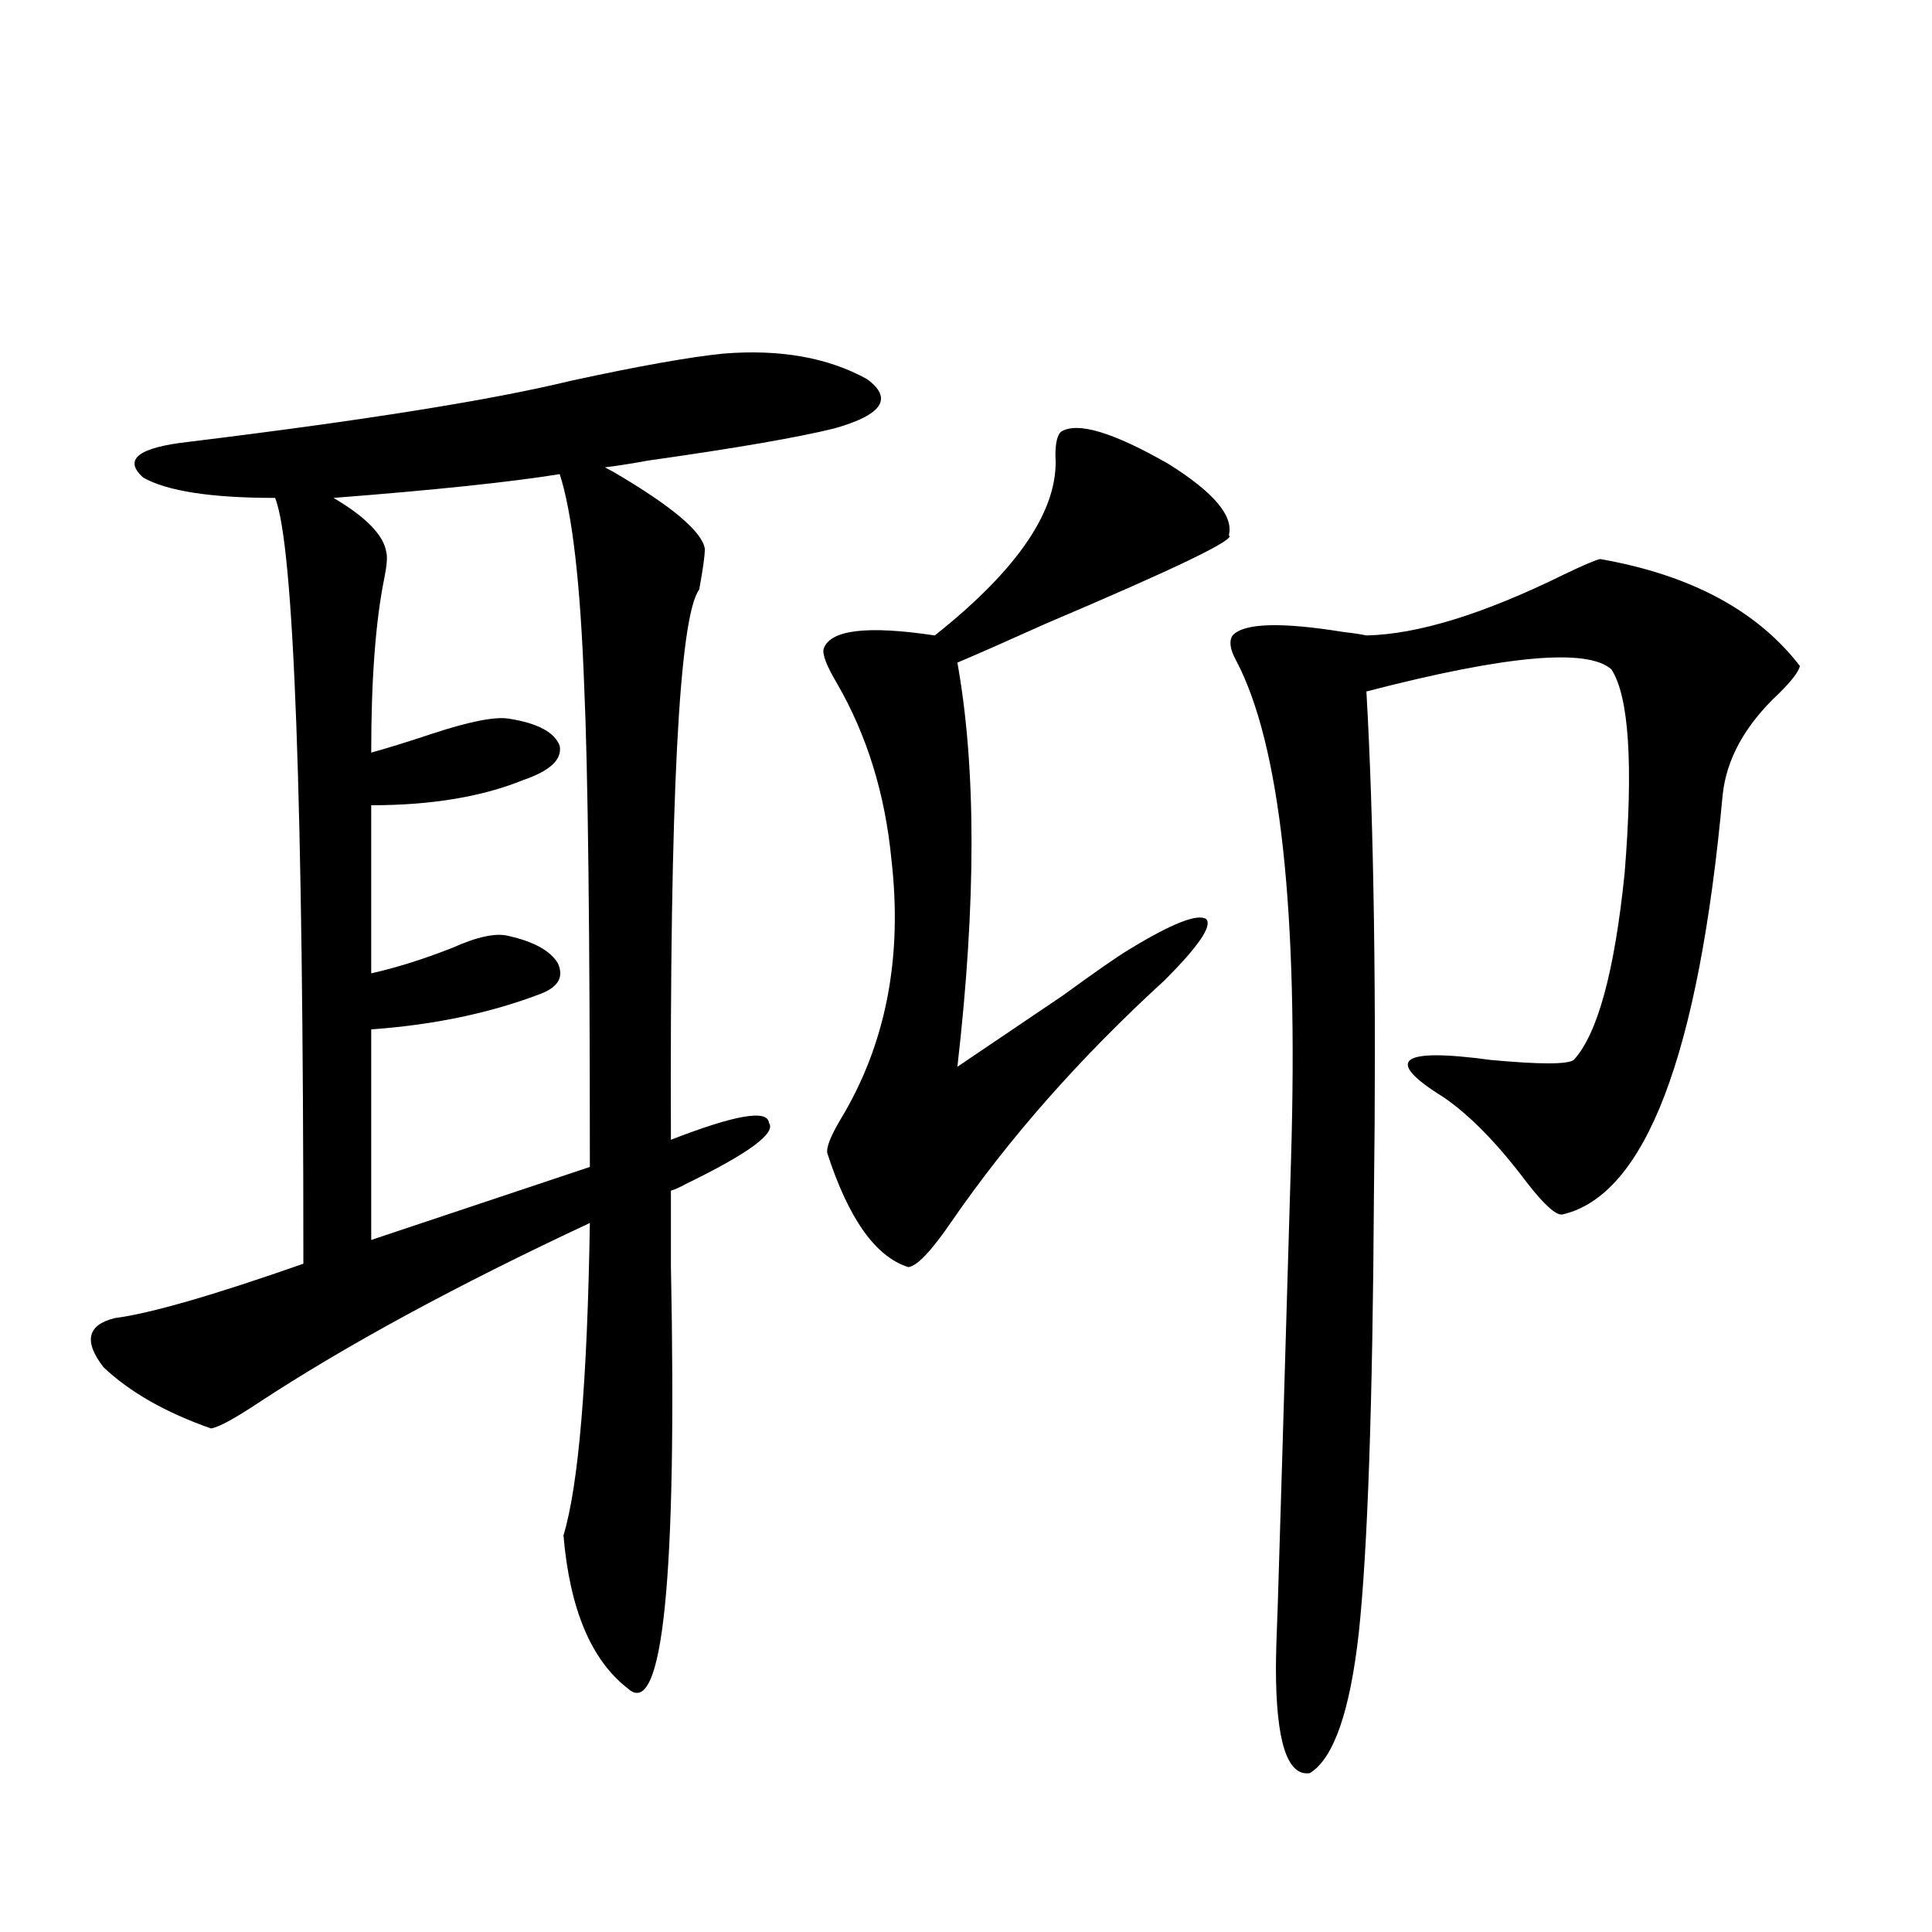
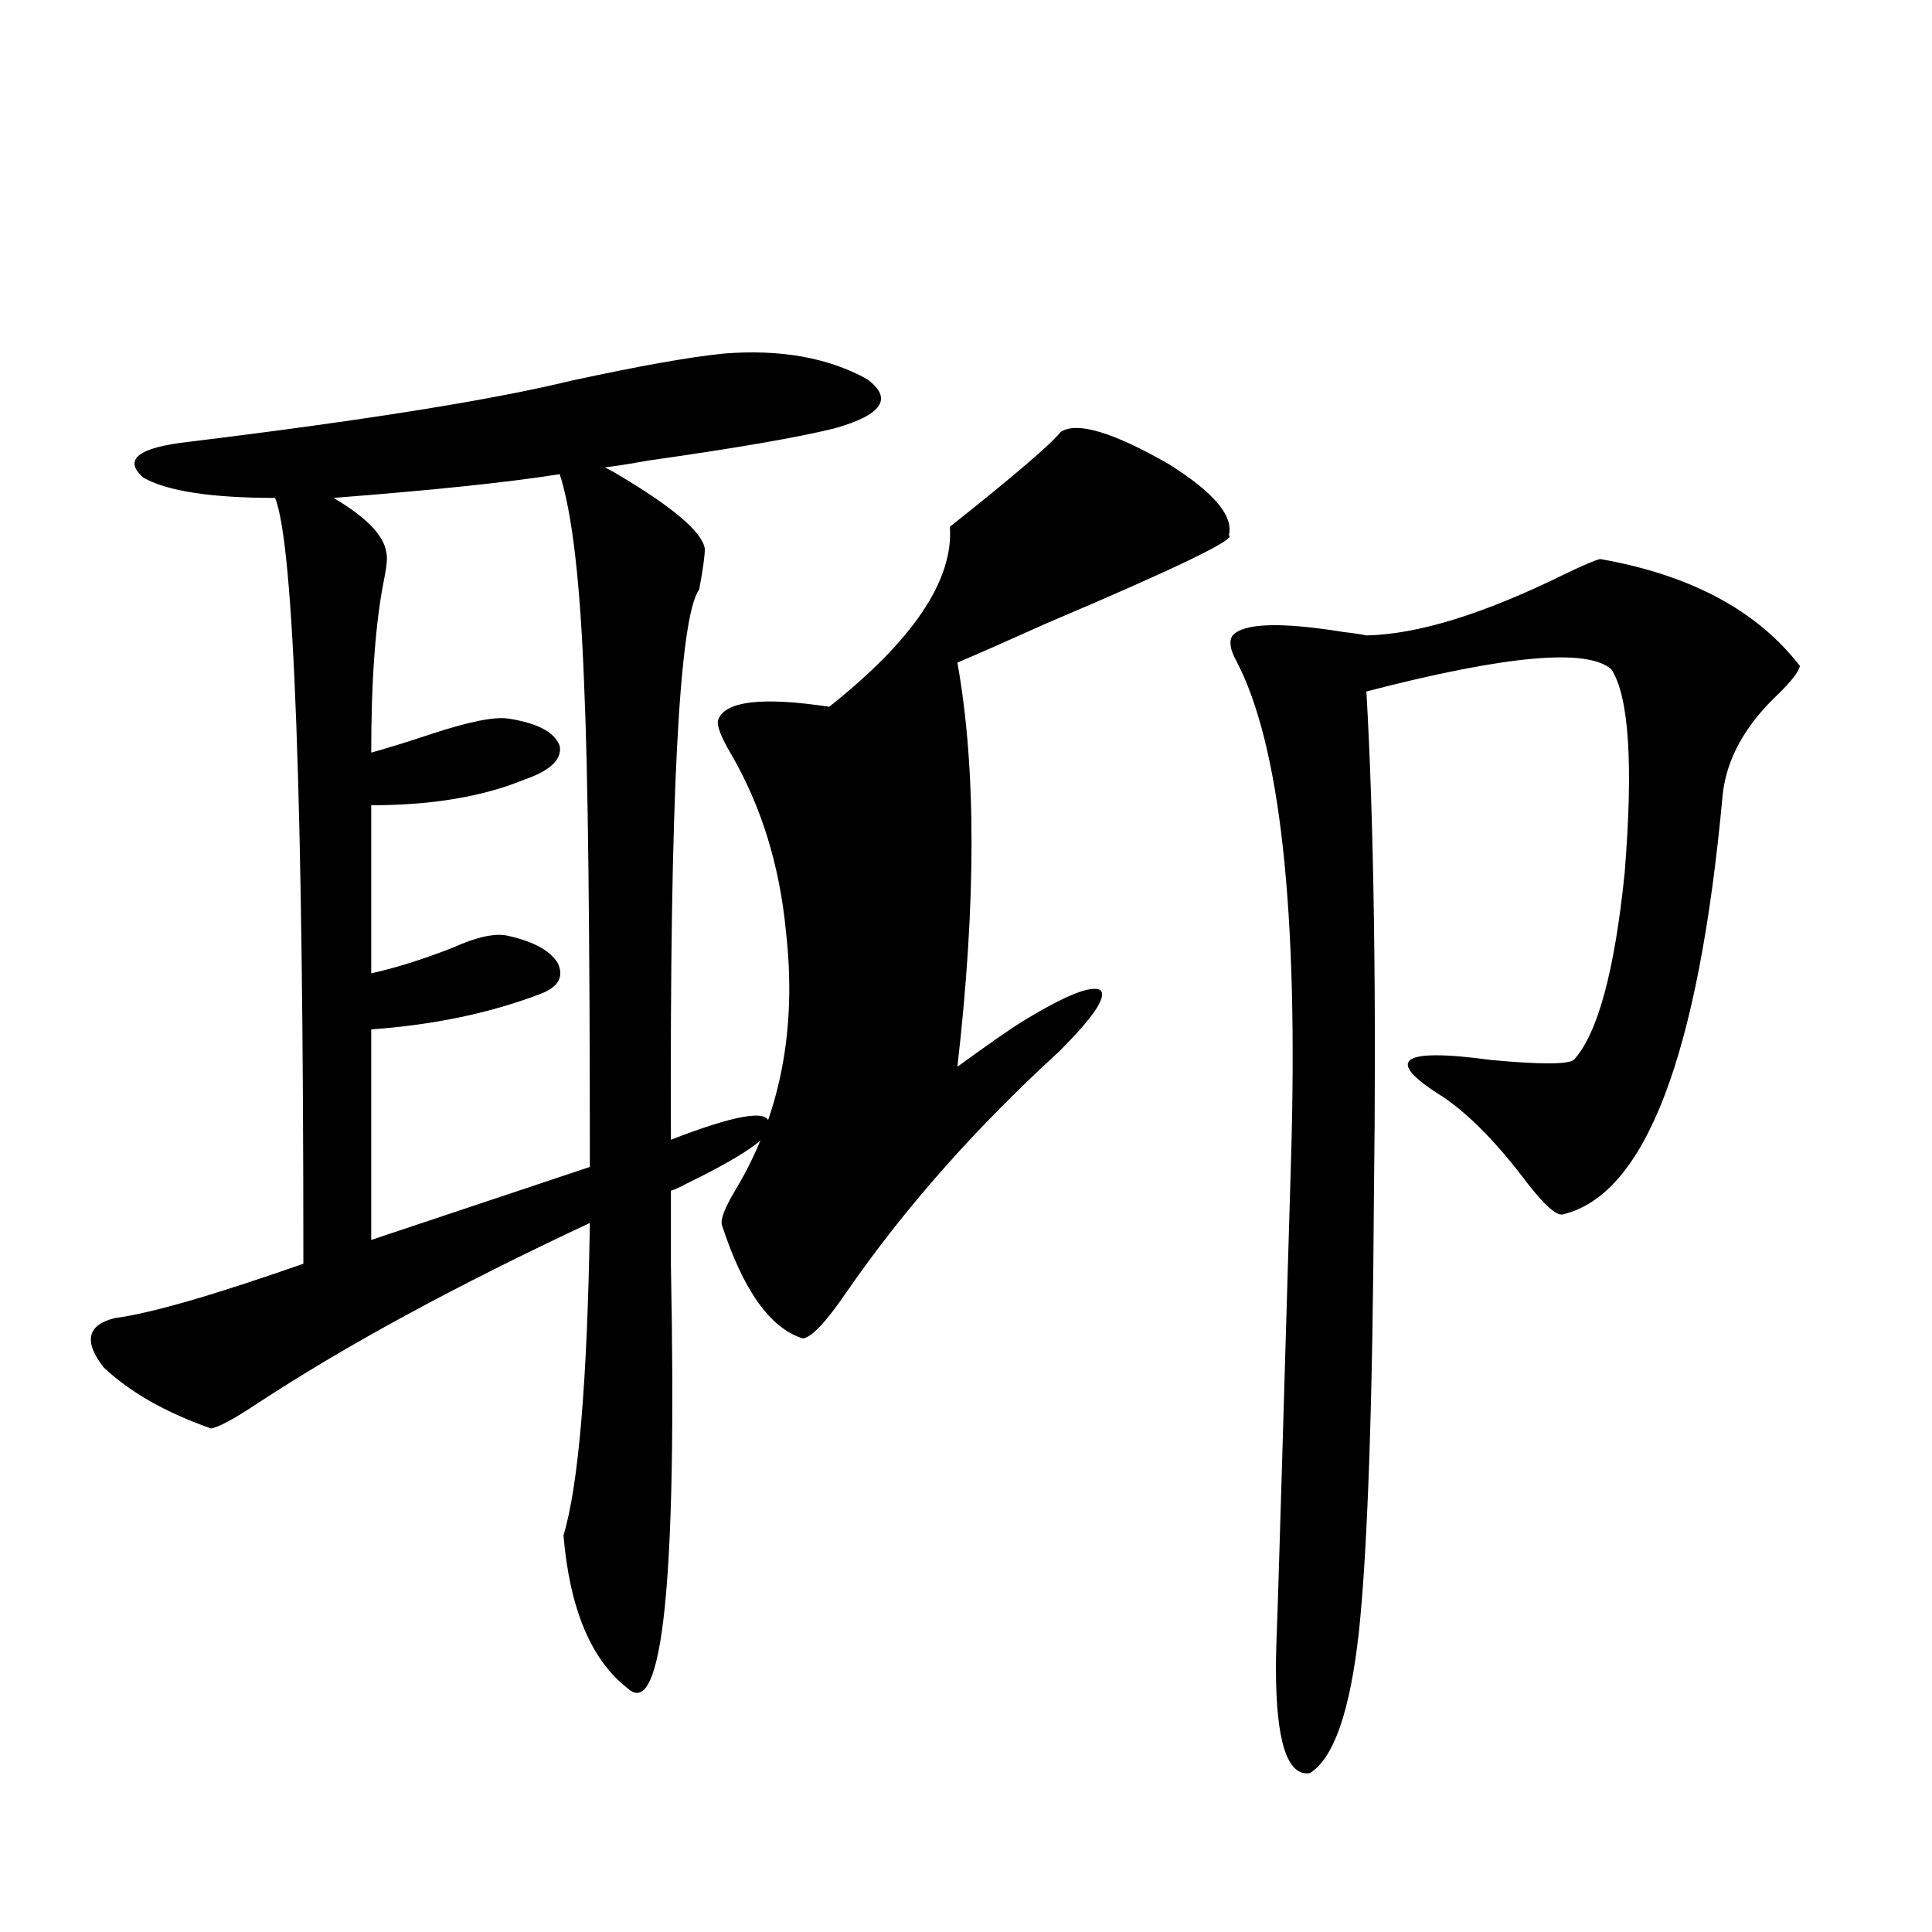
<svg xmlns="http://www.w3.org/2000/svg" version="1.1" id="图层_1" x="0px" y="0px" width="1000px" height="1000px" viewBox="0 0 1000 1000" enable-background="new 0 0 1000 1000" xml:space="preserve">
-   <path d="M374.576,183.008c29.268-2.334,53.978,2.061,74.145,13.184c13.658,9.971,8.125,18.457-16.585,25.488  c-18.871,4.697-51.065,10.259-96.583,16.699c-9.756,1.758-17.24,2.939-22.438,3.516l4.878,2.637  c29.908,17.578,45.518,30.762,46.828,39.551c0,3.516-0.976,10.547-2.927,21.094c-10.411,14.063-15.289,108.984-14.634,284.766  c33.17-12.881,50.075-15.82,50.73-8.789c3.902,5.273-10.411,15.82-42.926,31.641c-3.262,1.758-5.854,2.939-7.805,3.516  c0,8.789,0,21.685,0,38.672c3.247,162.9-4.237,235.836-22.438,218.848c-18.871-14.652-29.923-41.02-33.17-79.102  c7.805-25.776,12.348-79.678,13.658-161.719c-68.946,32.231-126.186,63.281-171.703,93.164  c-12.362,8.213-20.487,12.607-24.39,13.184c-23.414-8.198-41.95-18.745-55.608-31.641c-10.411-13.472-8.46-21.973,5.854-25.488  c18.201-2.334,50.73-11.714,97.559-28.125c0-240.229-4.878-372.354-14.634-396.387c-33.17,0-55.943-3.516-68.291-10.547  c-10.411-9.365-2.606-15.518,23.414-18.457c91.05-11.123,157.069-21.67,198.044-31.641  C330.675,189.463,357.016,184.766,374.576,183.008z M289.7,245.41c-25.365,4.106-64.389,8.213-117.07,12.305  c16.905,9.971,26.006,19.336,27.316,28.125c0.641,2.349,0.32,6.743-0.976,13.184c-4.558,22.275-6.829,52.446-6.829,90.527  c8.445-2.334,18.856-5.562,31.219-9.668c19.512-6.44,32.835-9.077,39.999-7.91c14.954,2.349,23.734,7.031,26.341,14.063  c1.296,7.031-4.878,12.896-18.536,17.578c-21.463,8.789-47.804,13.184-79.022,13.184v87.012c13.003-2.925,26.981-7.319,41.95-13.184  c13.003-5.85,22.759-7.91,29.268-6.152c13.003,2.939,21.463,7.622,25.365,14.063c3.247,7.031,0.32,12.305-8.78,15.82  c-26.021,9.971-55.288,16.123-87.803,18.457v108.984l113.168-37.793c0-122.456-0.976-205.361-2.927-248.73  C300.432,301.963,296.194,265.337,289.7,245.41z M549.206,223.438c8.445-5.273,26.981,0.303,55.608,16.699  c23.414,14.653,33.811,26.958,31.219,36.914c4.543,1.758-26.996,17.002-94.632,45.703c-19.512,8.789-34.801,15.532-45.853,20.215  c9.756,54.492,9.756,124.229,0,209.18c13.003-8.789,31.219-21.094,54.633-36.914c16.905-12.305,28.292-20.215,34.146-23.73  c22.104-13.472,35.441-18.745,39.999-15.82c3.247,3.516-3.902,14.063-21.463,31.641c-43.581,39.854-80.333,81.45-110.241,124.805  c-10.411,15.244-17.896,23.154-22.438,23.73c-16.92-5.273-30.898-24.897-41.95-58.887c-0.655-2.925,1.616-8.789,6.829-17.578  c23.414-38.672,32.194-83.496,26.341-134.473c-3.262-33.975-12.683-64.448-28.292-91.406c-5.213-8.789-7.484-14.639-6.829-17.578  c3.247-9.956,22.438-12.305,57.56-7.031c43.566-34.565,64.389-65.615,62.438-93.164  C546.279,229.302,547.255,225.195,549.206,223.438z M828.224,289.355c46.828,8.213,81.294,26.67,103.412,55.371  c-0.655,2.939-4.237,7.622-10.731,14.063c-17.561,16.411-27.316,33.989-29.268,52.734c-12.362,134.775-39.999,207.134-82.925,217.09  c-3.262,0.591-9.436-4.971-18.536-16.699c-14.969-19.912-29.268-34.565-42.926-43.945c-31.219-19.336-23.094-25.776,24.39-19.336  c25.365,2.349,39.664,2.349,42.926,0c12.348-13.472,21.128-45.703,26.341-96.68c4.543-56.25,2.271-91.406-6.829-105.469  c-12.362-11.123-54.633-7.319-126.826,11.426c1.951,33.989,3.247,73.54,3.902,118.652c0.641,45.127,0.641,92.285,0,141.504  c-0.655,108.408-3.262,183.994-7.805,226.758c-4.558,41.007-13.018,65.328-25.365,72.949c-11.707,1.758-17.561-16.41-17.561-54.492  c0-5.863,0.32-17.001,0.976-33.398c0.641-19.912,2.927-96.377,6.829-229.395c3.902-128.896-5.533-215.029-28.292-258.398  c-3.262-5.85-3.902-10.244-1.951-13.184c5.854-6.44,25.03-7.031,57.56-1.758c5.198,0.591,9.101,1.182,11.707,1.758  c26.661-0.576,60.807-11.123,102.437-31.641C819.443,292.583,825.617,289.946,828.224,289.355z" />
+   <path d="M374.576,183.008c29.268-2.334,53.978,2.061,74.145,13.184c13.658,9.971,8.125,18.457-16.585,25.488  c-18.871,4.697-51.065,10.259-96.583,16.699c-9.756,1.758-17.24,2.939-22.438,3.516l4.878,2.637  c29.908,17.578,45.518,30.762,46.828,39.551c0,3.516-0.976,10.547-2.927,21.094c-10.411,14.063-15.289,108.984-14.634,284.766  c33.17-12.881,50.075-15.82,50.73-8.789c3.902,5.273-10.411,15.82-42.926,31.641c-3.262,1.758-5.854,2.939-7.805,3.516  c0,8.789,0,21.685,0,38.672c3.247,162.9-4.237,235.836-22.438,218.848c-18.871-14.652-29.923-41.02-33.17-79.102  c7.805-25.776,12.348-79.678,13.658-161.719c-68.946,32.231-126.186,63.281-171.703,93.164  c-12.362,8.213-20.487,12.607-24.39,13.184c-23.414-8.198-41.95-18.745-55.608-31.641c-10.411-13.472-8.46-21.973,5.854-25.488  c18.201-2.334,50.73-11.714,97.559-28.125c0-240.229-4.878-372.354-14.634-396.387c-33.17,0-55.943-3.516-68.291-10.547  c-10.411-9.365-2.606-15.518,23.414-18.457c91.05-11.123,157.069-21.67,198.044-31.641  C330.675,189.463,357.016,184.766,374.576,183.008z M289.7,245.41c-25.365,4.106-64.389,8.213-117.07,12.305  c16.905,9.971,26.006,19.336,27.316,28.125c0.641,2.349,0.32,6.743-0.976,13.184c-4.558,22.275-6.829,52.446-6.829,90.527  c8.445-2.334,18.856-5.562,31.219-9.668c19.512-6.44,32.835-9.077,39.999-7.91c14.954,2.349,23.734,7.031,26.341,14.063  c1.296,7.031-4.878,12.896-18.536,17.578c-21.463,8.789-47.804,13.184-79.022,13.184v87.012c13.003-2.925,26.981-7.319,41.95-13.184  c13.003-5.85,22.759-7.91,29.268-6.152c13.003,2.939,21.463,7.622,25.365,14.063c3.247,7.031,0.32,12.305-8.78,15.82  c-26.021,9.971-55.288,16.123-87.803,18.457v108.984l113.168-37.793c0-122.456-0.976-205.361-2.927-248.73  C300.432,301.963,296.194,265.337,289.7,245.41z M549.206,223.438c8.445-5.273,26.981,0.303,55.608,16.699  c23.414,14.653,33.811,26.958,31.219,36.914c4.543,1.758-26.996,17.002-94.632,45.703c-19.512,8.789-34.801,15.532-45.853,20.215  c9.756,54.492,9.756,124.229,0,209.18c16.905-12.305,28.292-20.215,34.146-23.73  c22.104-13.472,35.441-18.745,39.999-15.82c3.247,3.516-3.902,14.063-21.463,31.641c-43.581,39.854-80.333,81.45-110.241,124.805  c-10.411,15.244-17.896,23.154-22.438,23.73c-16.92-5.273-30.898-24.897-41.95-58.887c-0.655-2.925,1.616-8.789,6.829-17.578  c23.414-38.672,32.194-83.496,26.341-134.473c-3.262-33.975-12.683-64.448-28.292-91.406c-5.213-8.789-7.484-14.639-6.829-17.578  c3.247-9.956,22.438-12.305,57.56-7.031c43.566-34.565,64.389-65.615,62.438-93.164  C546.279,229.302,547.255,225.195,549.206,223.438z M828.224,289.355c46.828,8.213,81.294,26.67,103.412,55.371  c-0.655,2.939-4.237,7.622-10.731,14.063c-17.561,16.411-27.316,33.989-29.268,52.734c-12.362,134.775-39.999,207.134-82.925,217.09  c-3.262,0.591-9.436-4.971-18.536-16.699c-14.969-19.912-29.268-34.565-42.926-43.945c-31.219-19.336-23.094-25.776,24.39-19.336  c25.365,2.349,39.664,2.349,42.926,0c12.348-13.472,21.128-45.703,26.341-96.68c4.543-56.25,2.271-91.406-6.829-105.469  c-12.362-11.123-54.633-7.319-126.826,11.426c1.951,33.989,3.247,73.54,3.902,118.652c0.641,45.127,0.641,92.285,0,141.504  c-0.655,108.408-3.262,183.994-7.805,226.758c-4.558,41.007-13.018,65.328-25.365,72.949c-11.707,1.758-17.561-16.41-17.561-54.492  c0-5.863,0.32-17.001,0.976-33.398c0.641-19.912,2.927-96.377,6.829-229.395c3.902-128.896-5.533-215.029-28.292-258.398  c-3.262-5.85-3.902-10.244-1.951-13.184c5.854-6.44,25.03-7.031,57.56-1.758c5.198,0.591,9.101,1.182,11.707,1.758  c26.661-0.576,60.807-11.123,102.437-31.641C819.443,292.583,825.617,289.946,828.224,289.355z" />
</svg>